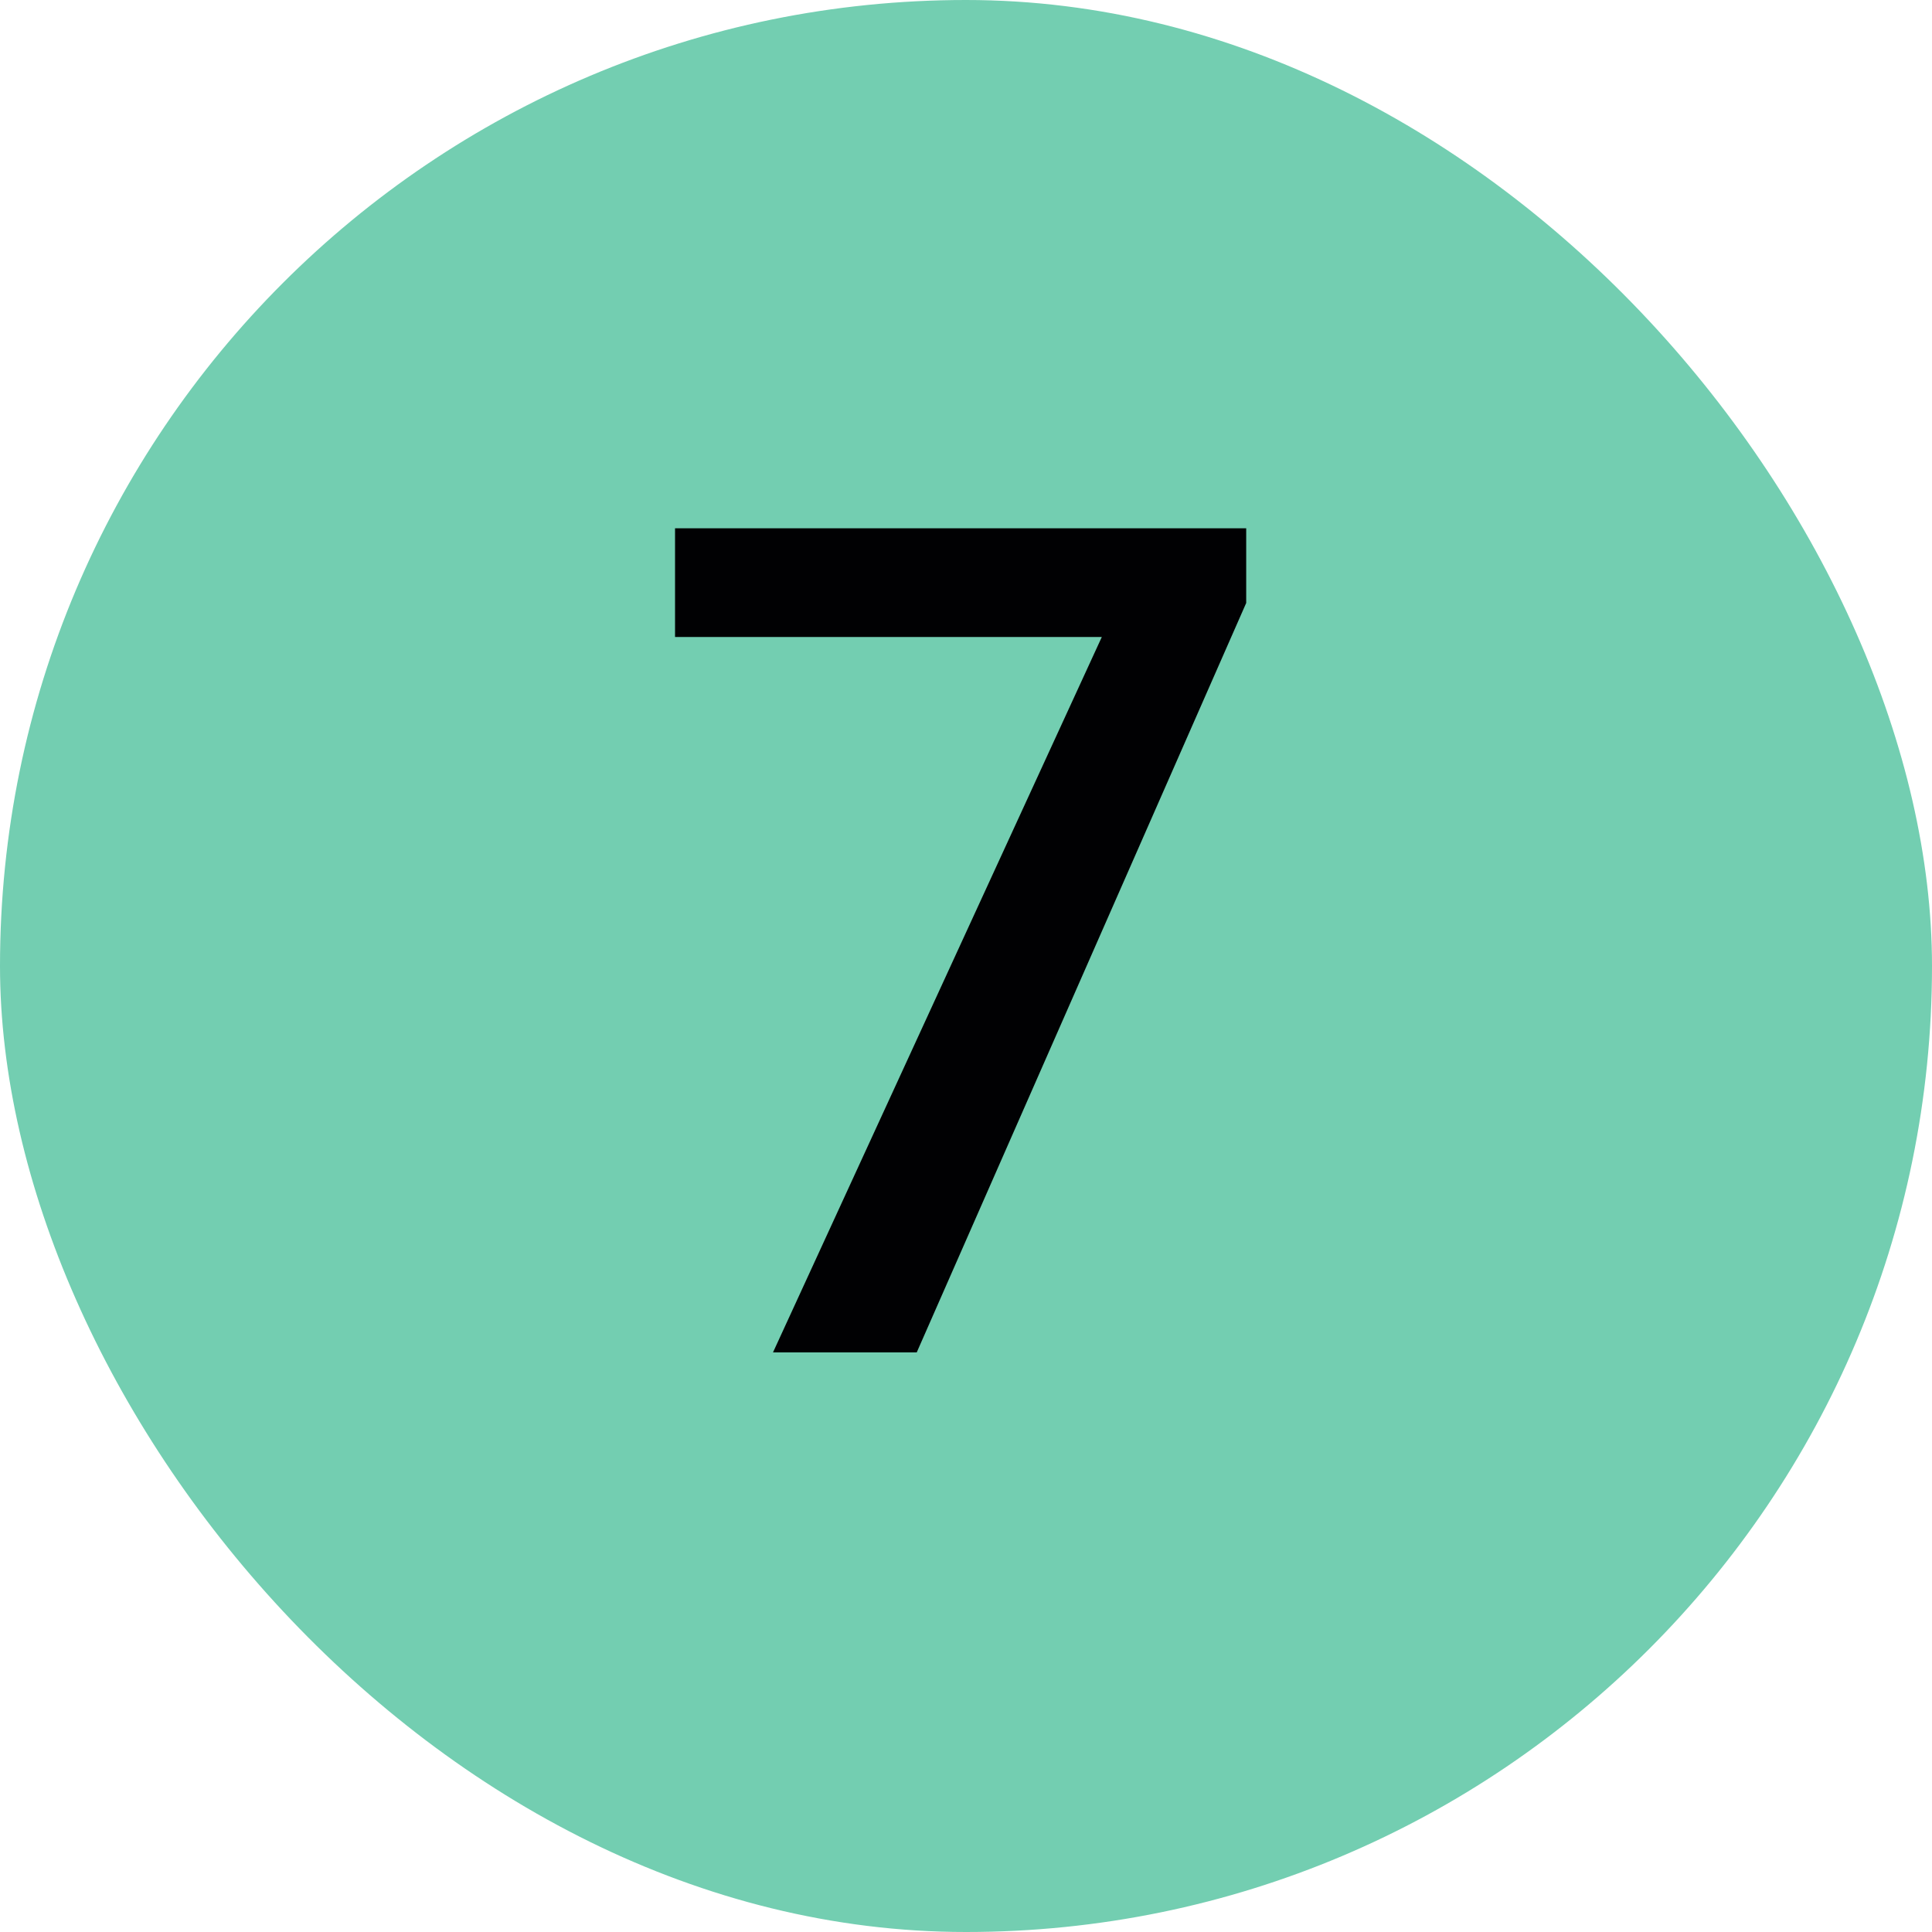
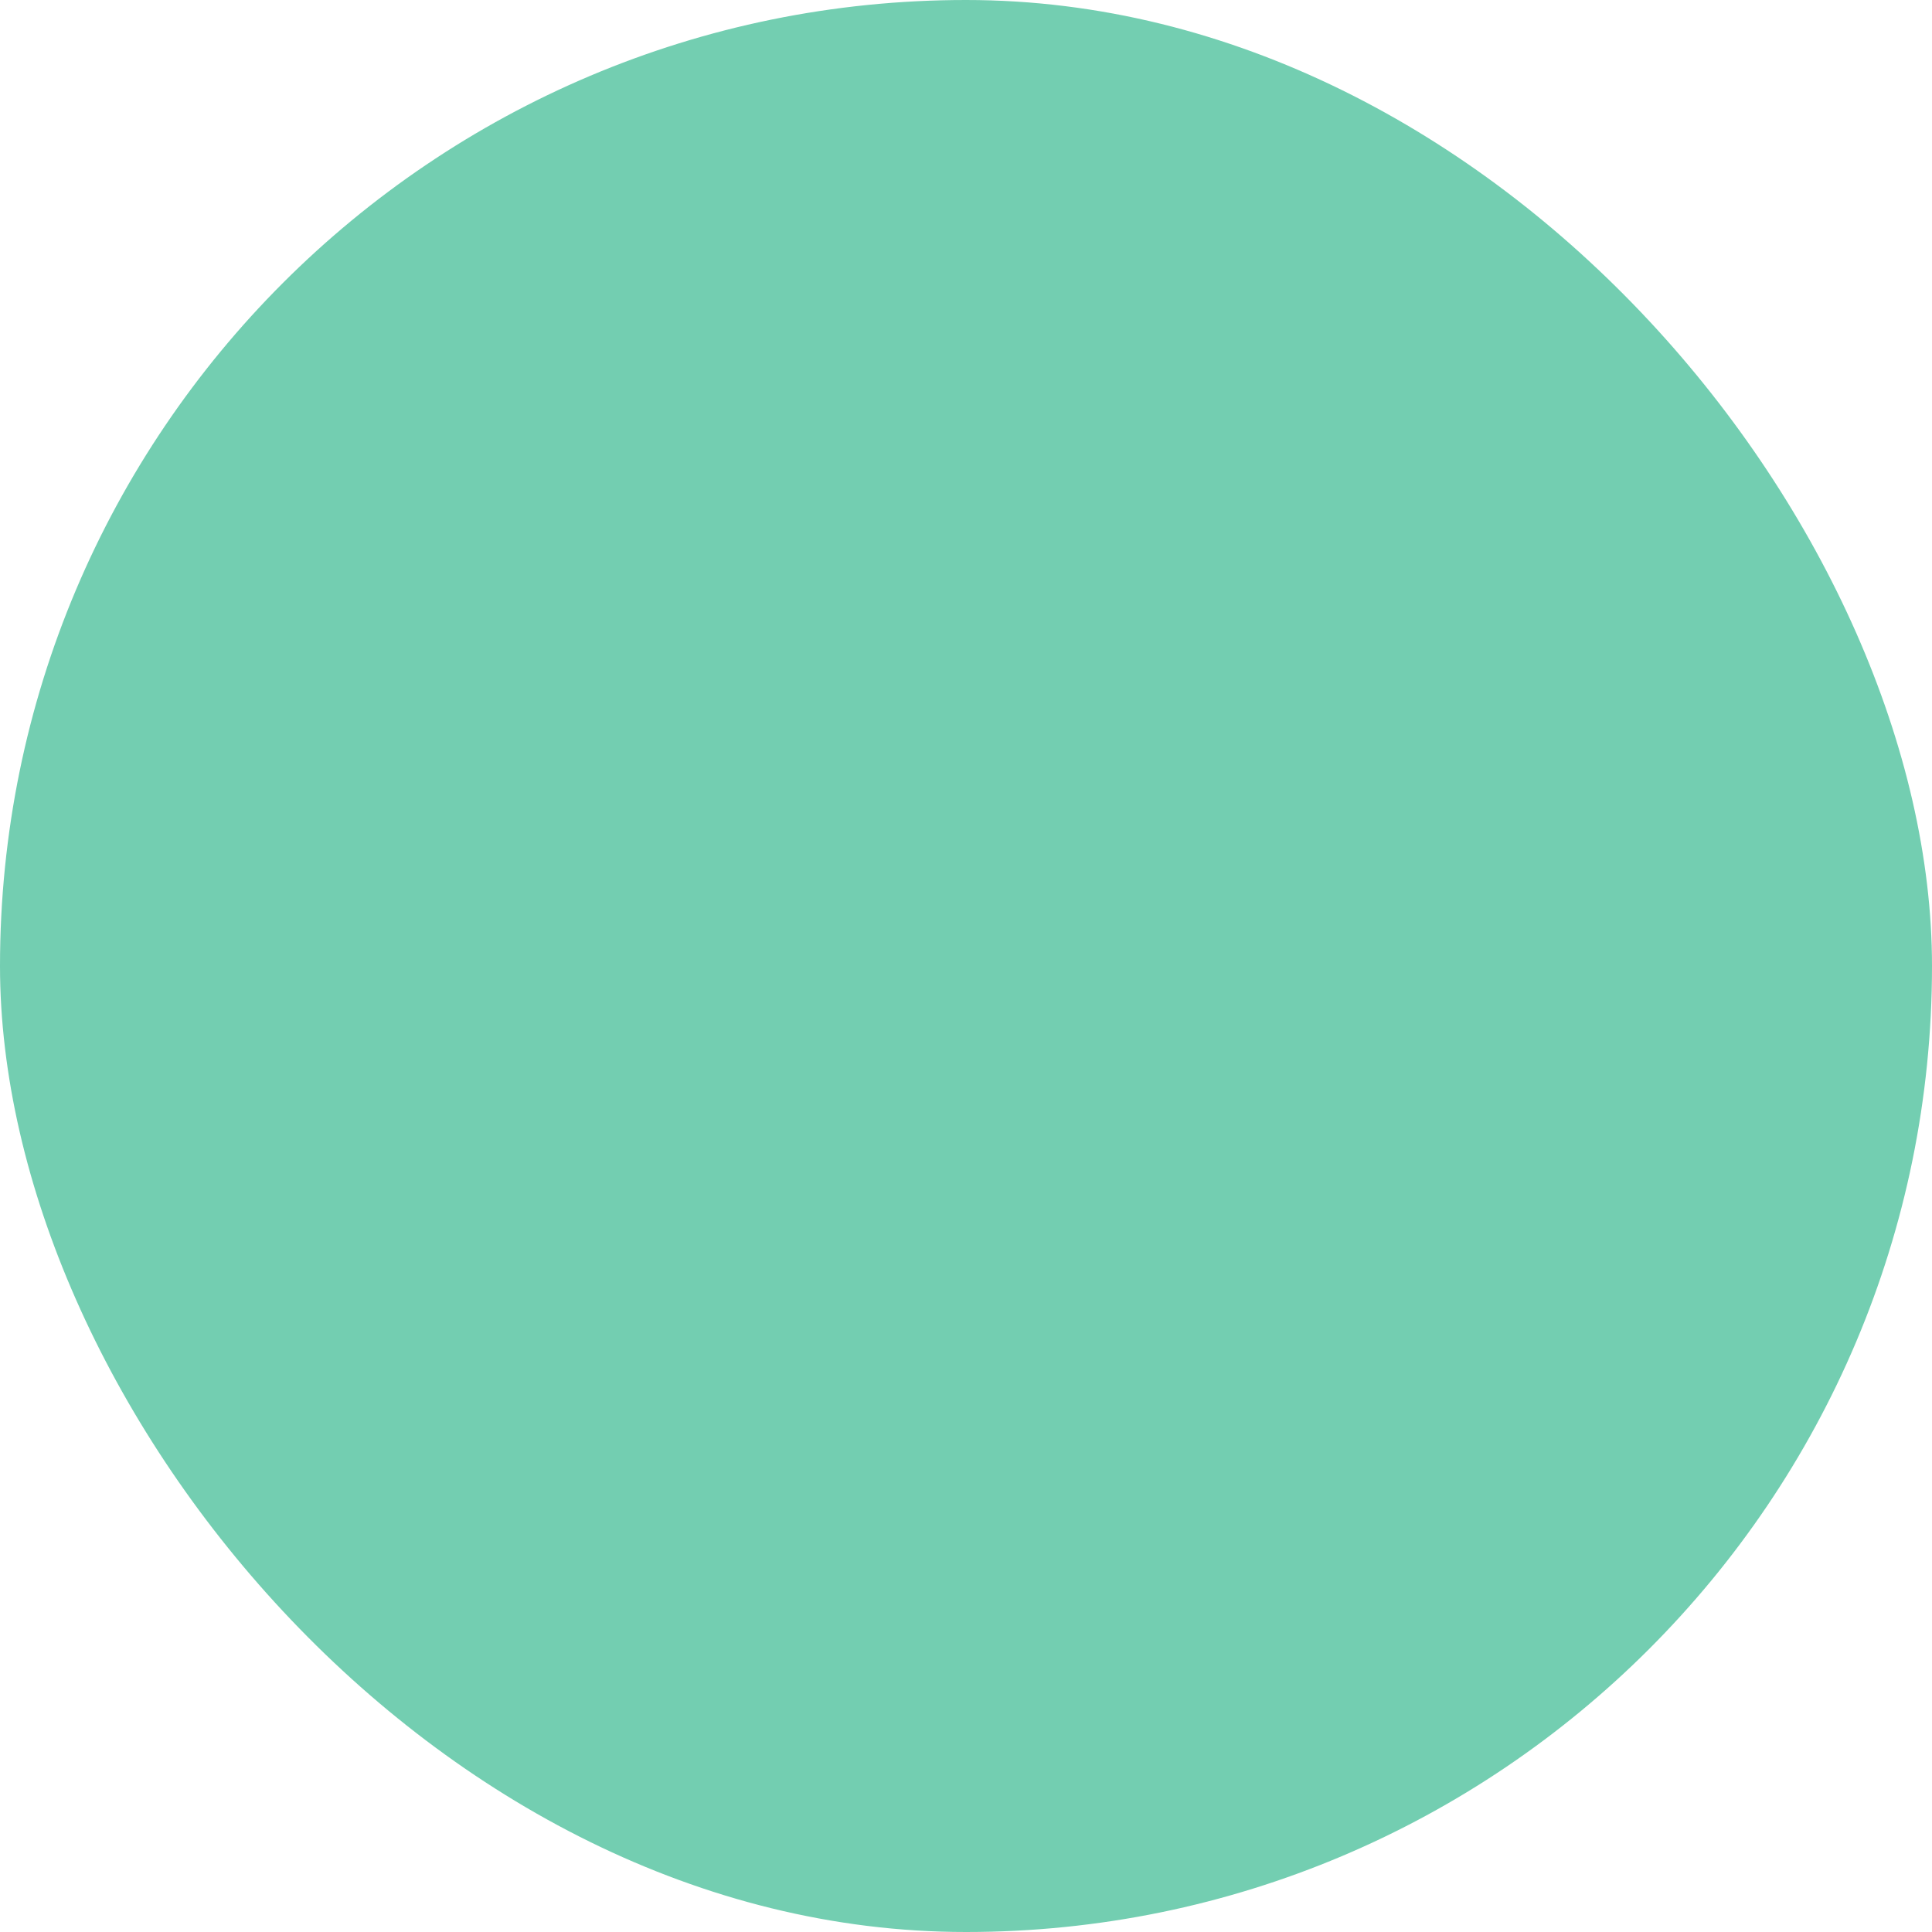
<svg xmlns="http://www.w3.org/2000/svg" width="30" height="30" viewBox="0 0 30 30" fill="none">
  <rect width="30" height="30" rx="15" fill="#73CEB1" />
-   <path d="M19.351 8.203V9.363L14.235 21H12.003L17.109 9.891H10.482V8.203H19.351Z" fill="#010103" />
</svg>